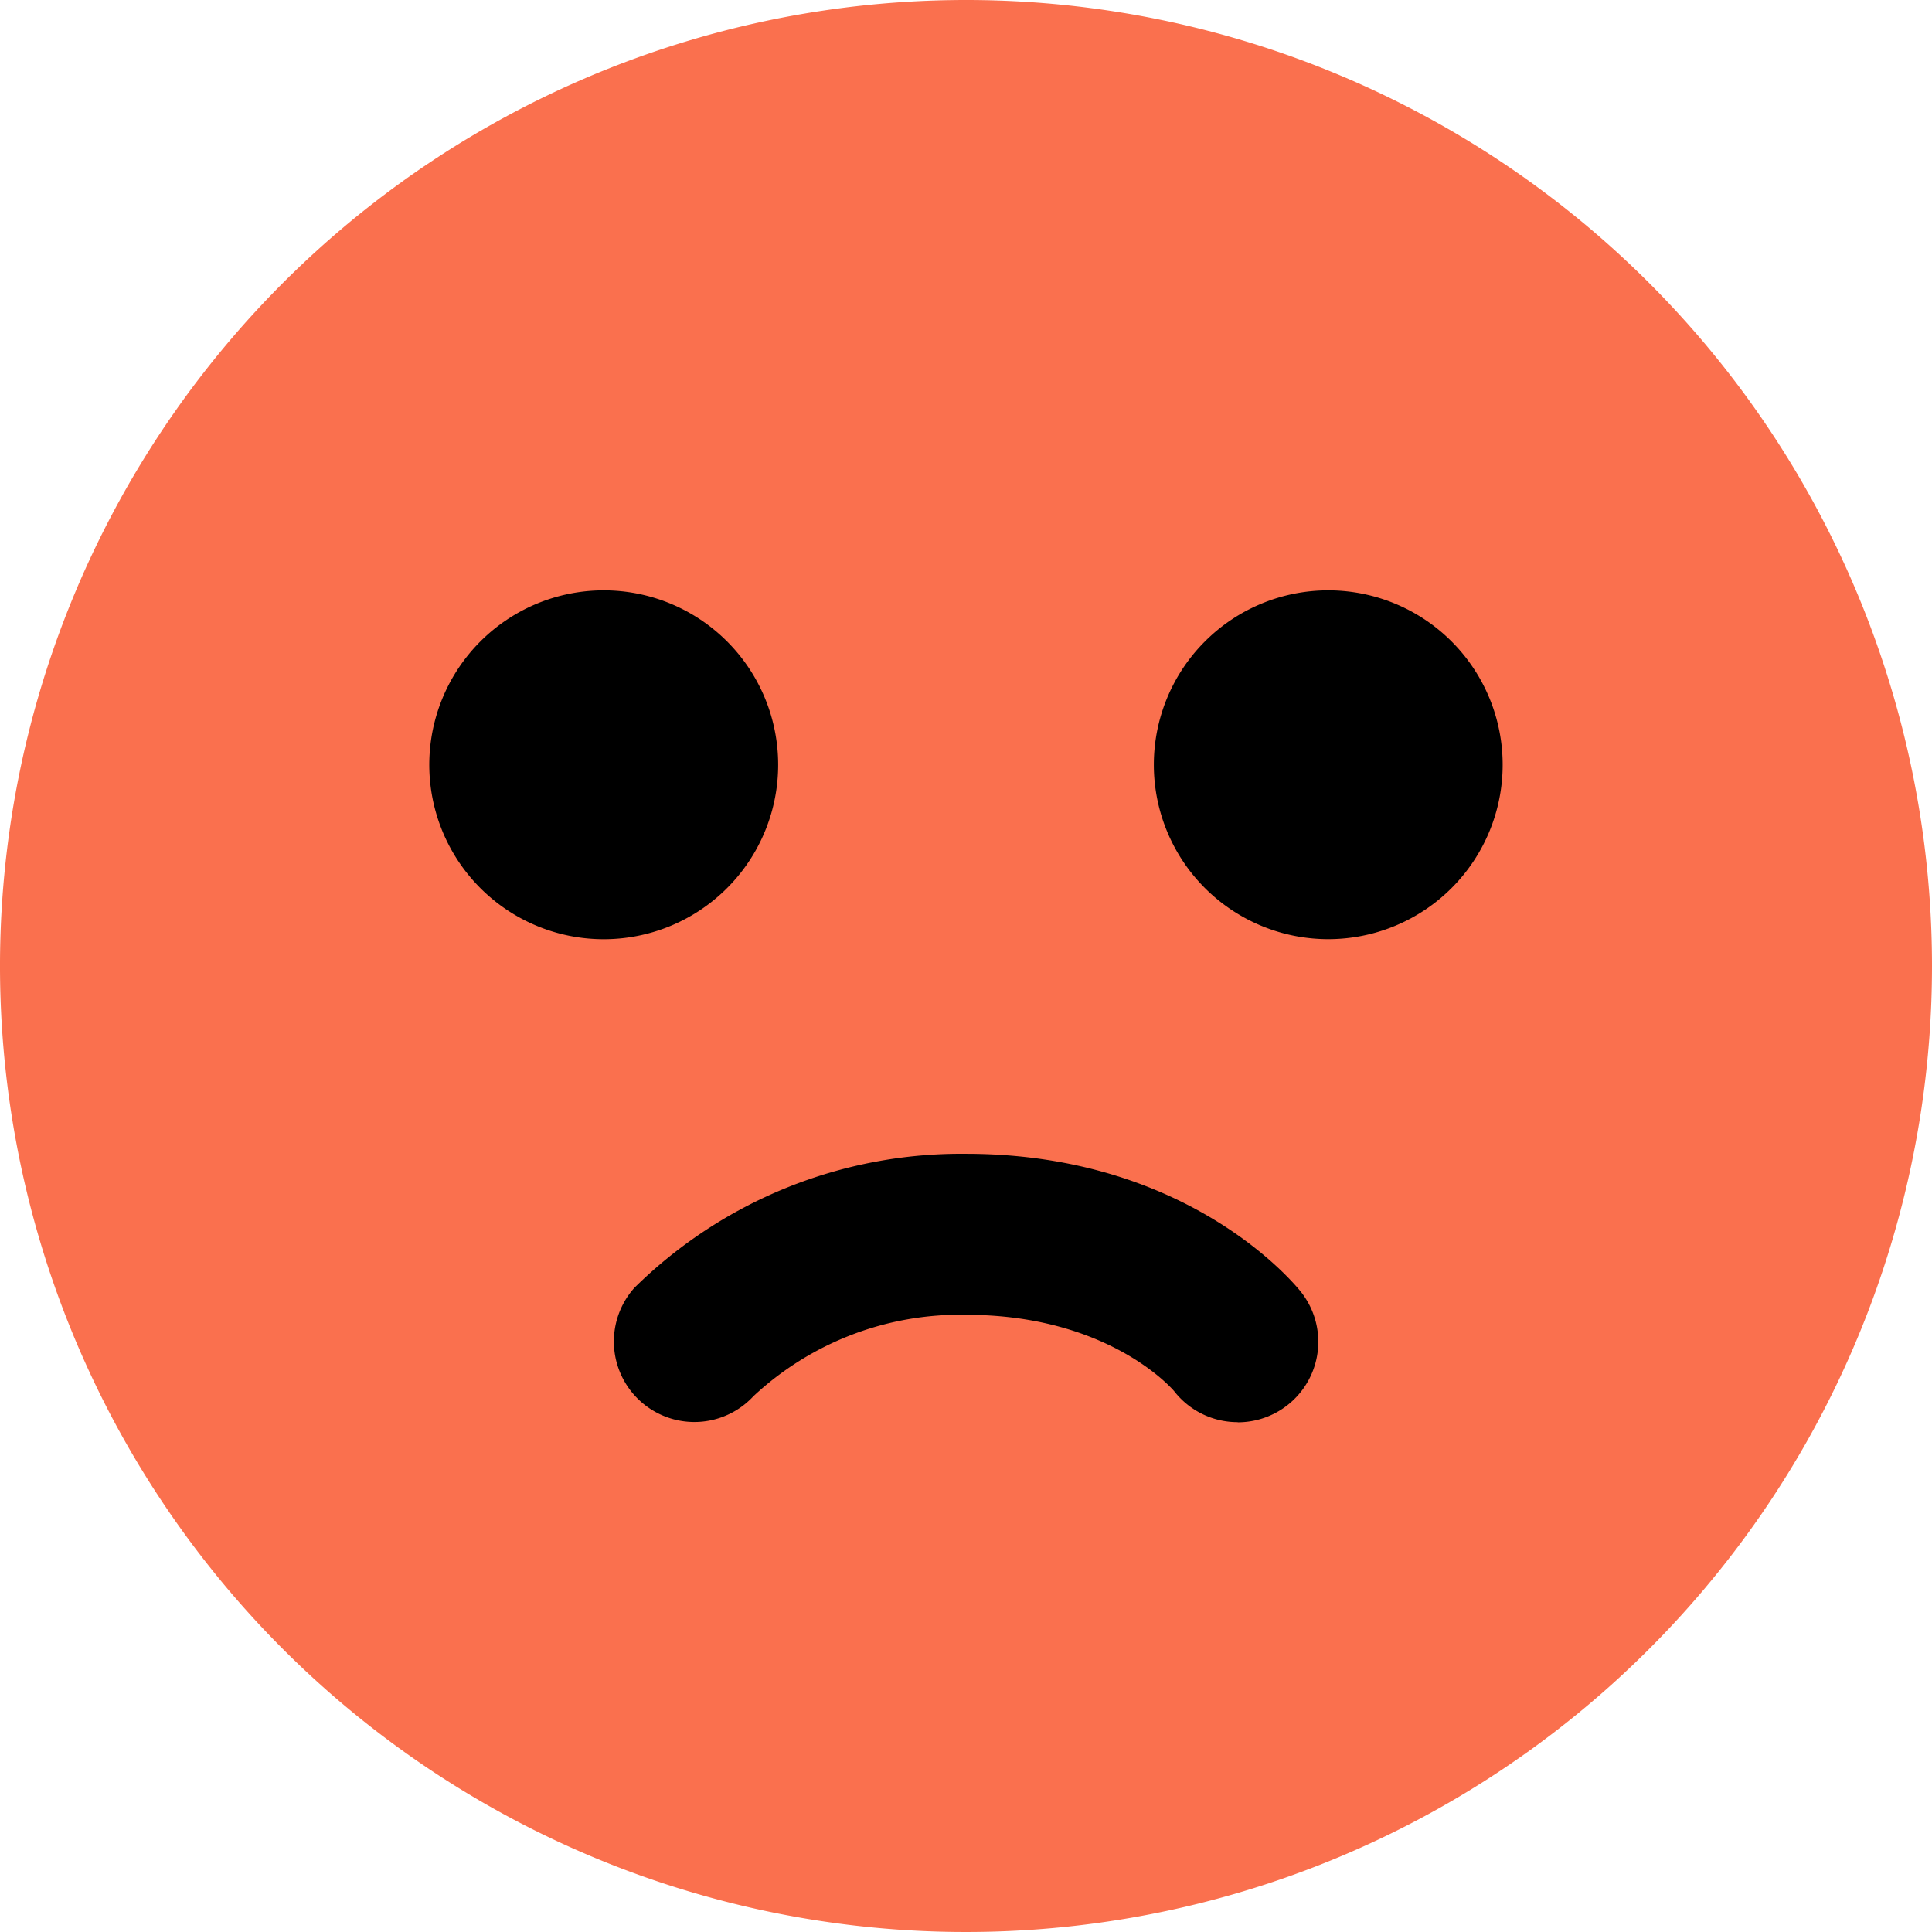
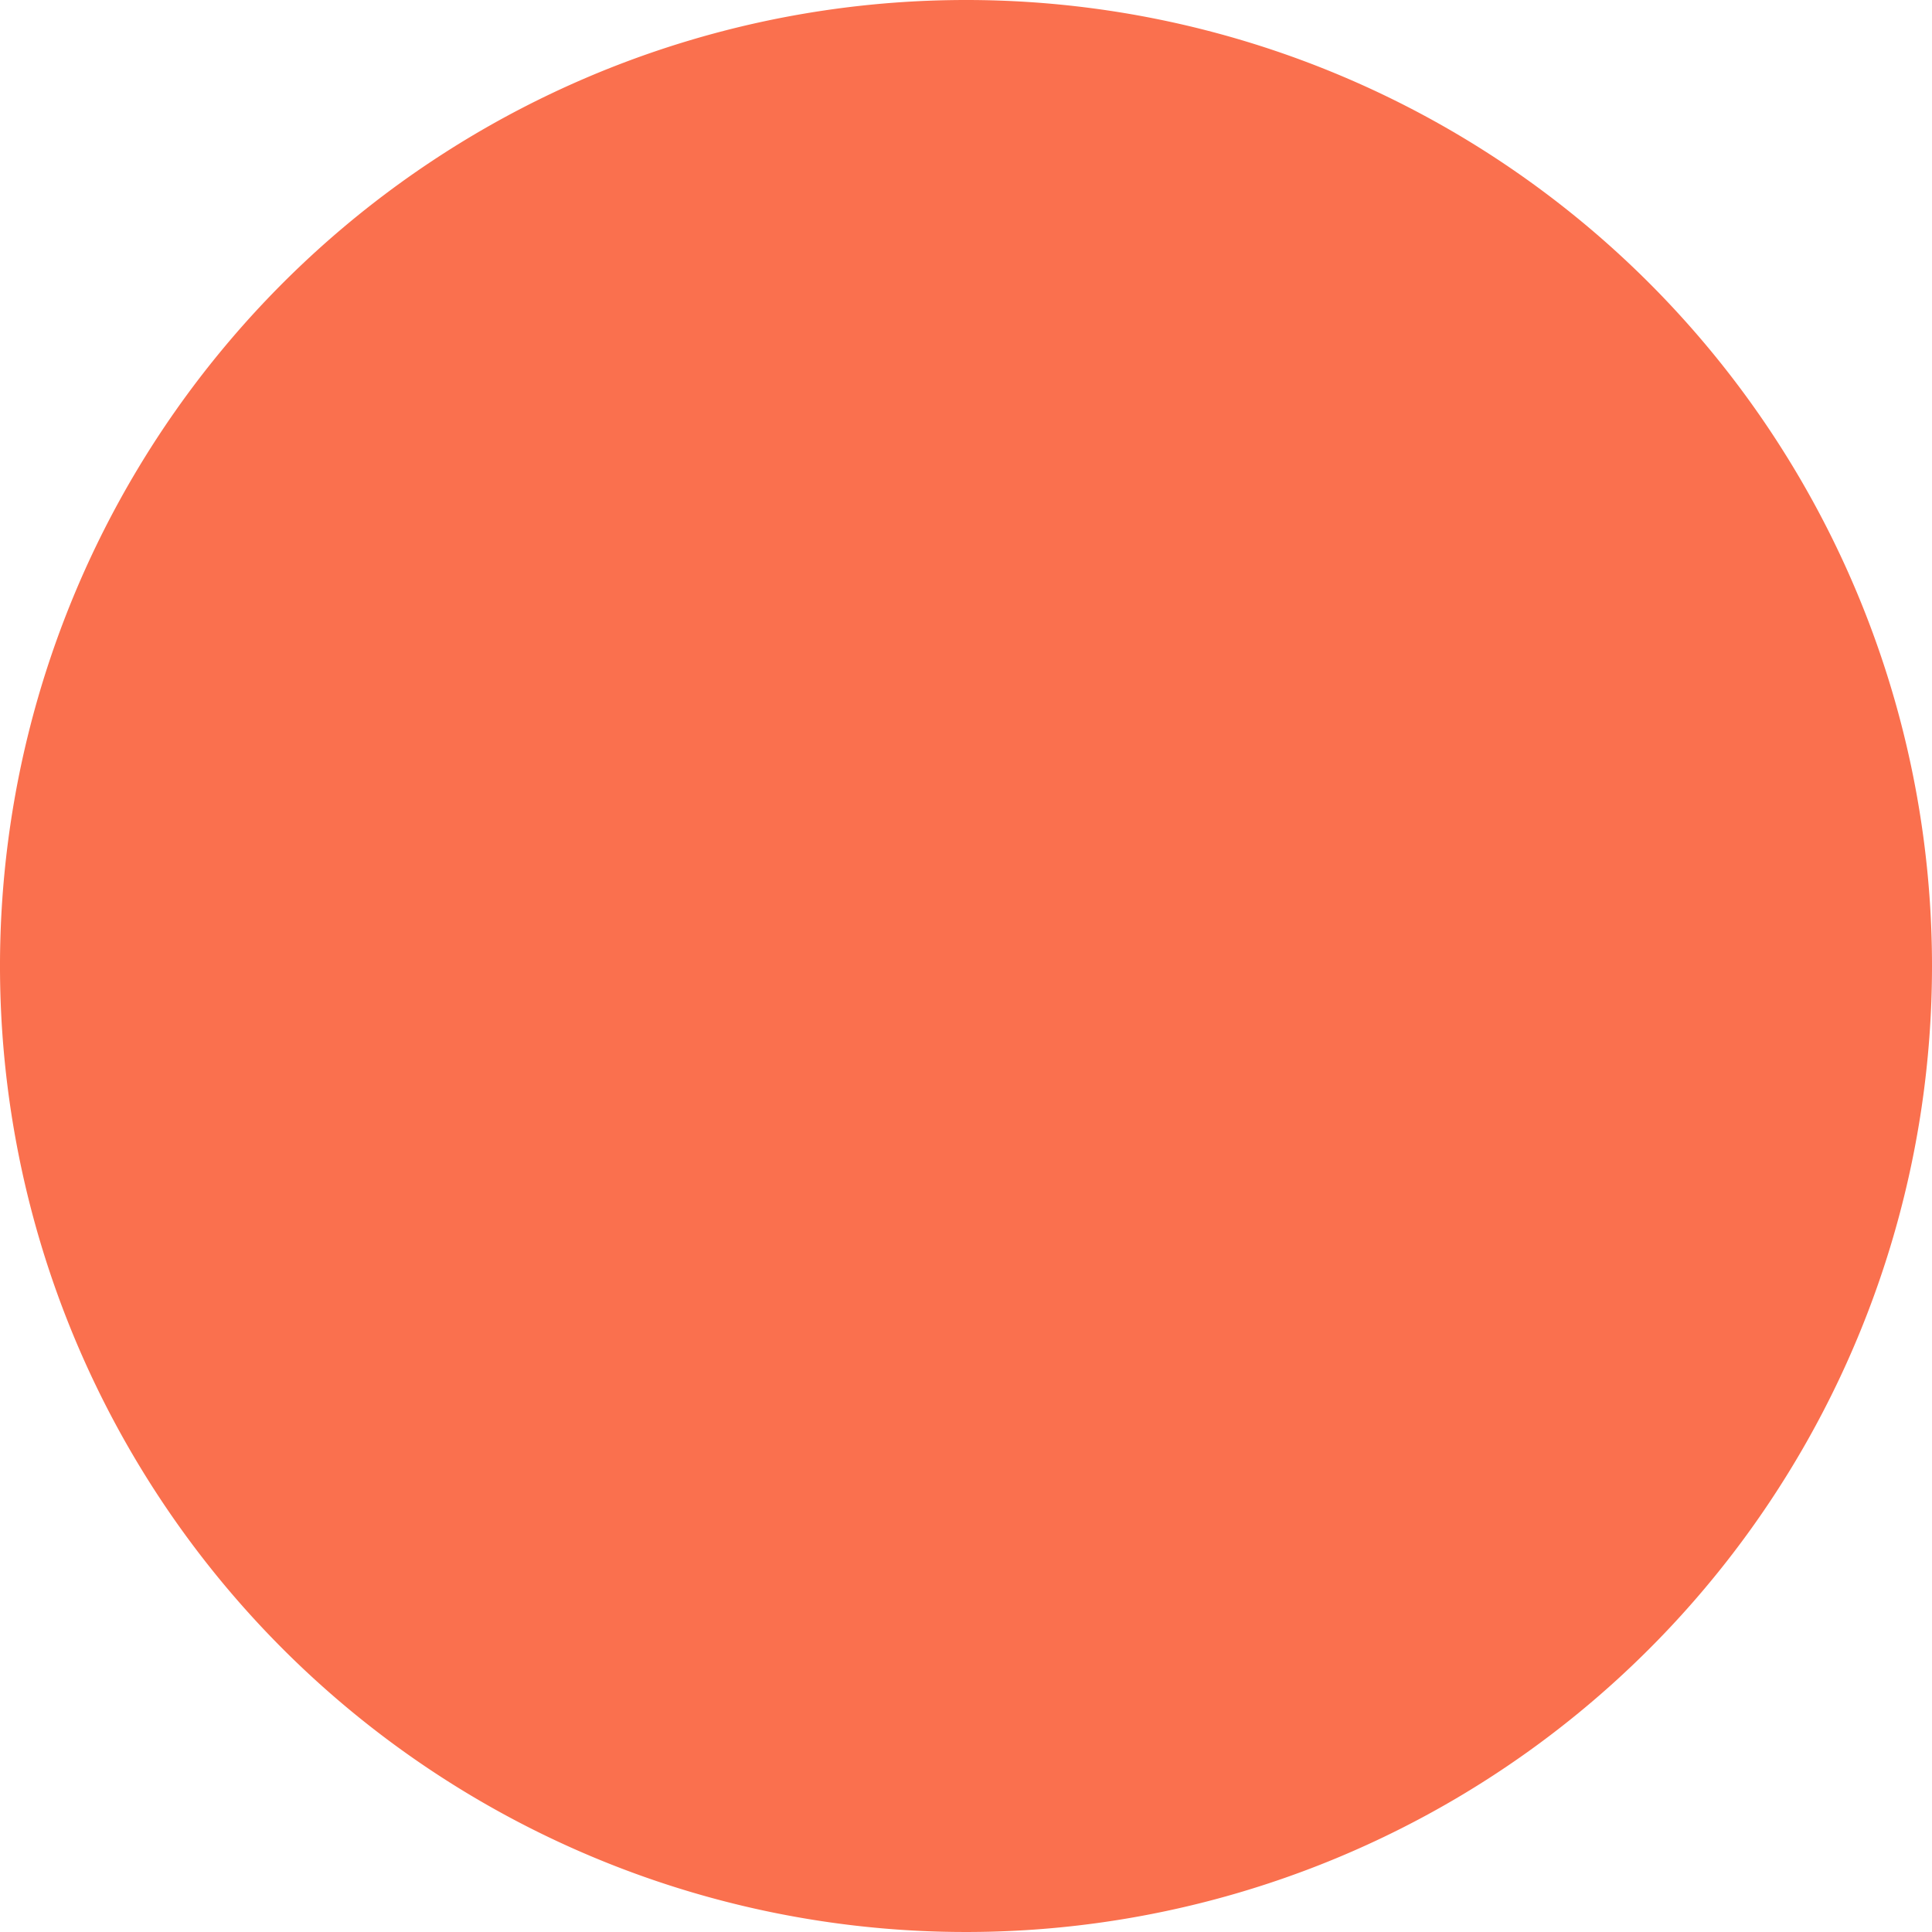
<svg xmlns="http://www.w3.org/2000/svg" width="65.28" height="65.28" viewBox="0 0 65.28 65.28">
  <g id="Group_1028" data-name="Group 1028" transform="translate(-1156.72 -2987.45)">
-     <path id="Path_1907" data-name="Path 1907" d="M505.013,264.29a5.893,5.893,0,1,1-5.893-5.893,5.893,5.893,0,0,1,5.893,5.893" transform="translate(678 2749)" />
    <path id="Path_1908" data-name="Path 1908" d="M529.493,264.29A5.893,5.893,0,1,1,523.6,258.4a5.893,5.893,0,0,1,5.893,5.893" transform="translate(678 2749)" />
-     <path id="Path_1909" data-name="Path 1909" d="M511.36,288.316c-9.018,0-11.631-6.939-11.738-7.235a2.72,2.72,0,0,1,5.1-1.883c.162.4,1.633,3.678,6.634,3.678,5.243,0,6.609-3.609,6.622-3.645a2.72,2.72,0,0,1,5.116,1.85c-.107.3-2.72,7.235-11.738,7.235" transform="translate(678 2749)" />
    <g id="Group_1038" data-name="Group 1038" transform="translate(420.24 170.45)">
      <path id="Path_1918" data-name="Path 1918" d="M123.76,100.64A32.64,32.64,0,1,1,91.12,68a32.639,32.639,0,0,1,32.64,32.64" transform="translate(678 2749)" fill="#fa704e" />
-       <path id="Path_1919" data-name="Path 1919" d="M84.773,93.84a5.894,5.894,0,1,1-5.893-5.893,5.893,5.893,0,0,1,5.893,5.893" transform="translate(678 2749)" />
-       <path id="Path_1920" data-name="Path 1920" d="M109.253,93.84a5.893,5.893,0,1,1-5.893-5.893,5.893,5.893,0,0,1,5.893,5.893" transform="translate(678 2749)" />
-       <path id="Path_1921" data-name="Path 1921" d="M100.3,116.053a2.716,2.716,0,0,1-2.145-1.045c-.062-.073-2.216-2.582-7.037-2.582a10.23,10.23,0,0,0-7.18,2.75,2.72,2.72,0,0,1-4.019-3.666,15.717,15.717,0,0,1,11.2-4.524c7.586,0,11.174,4.482,11.324,4.672a2.72,2.72,0,0,1-2.142,4.4" transform="translate(678 2749)" />
    </g>
  </g>
</svg>